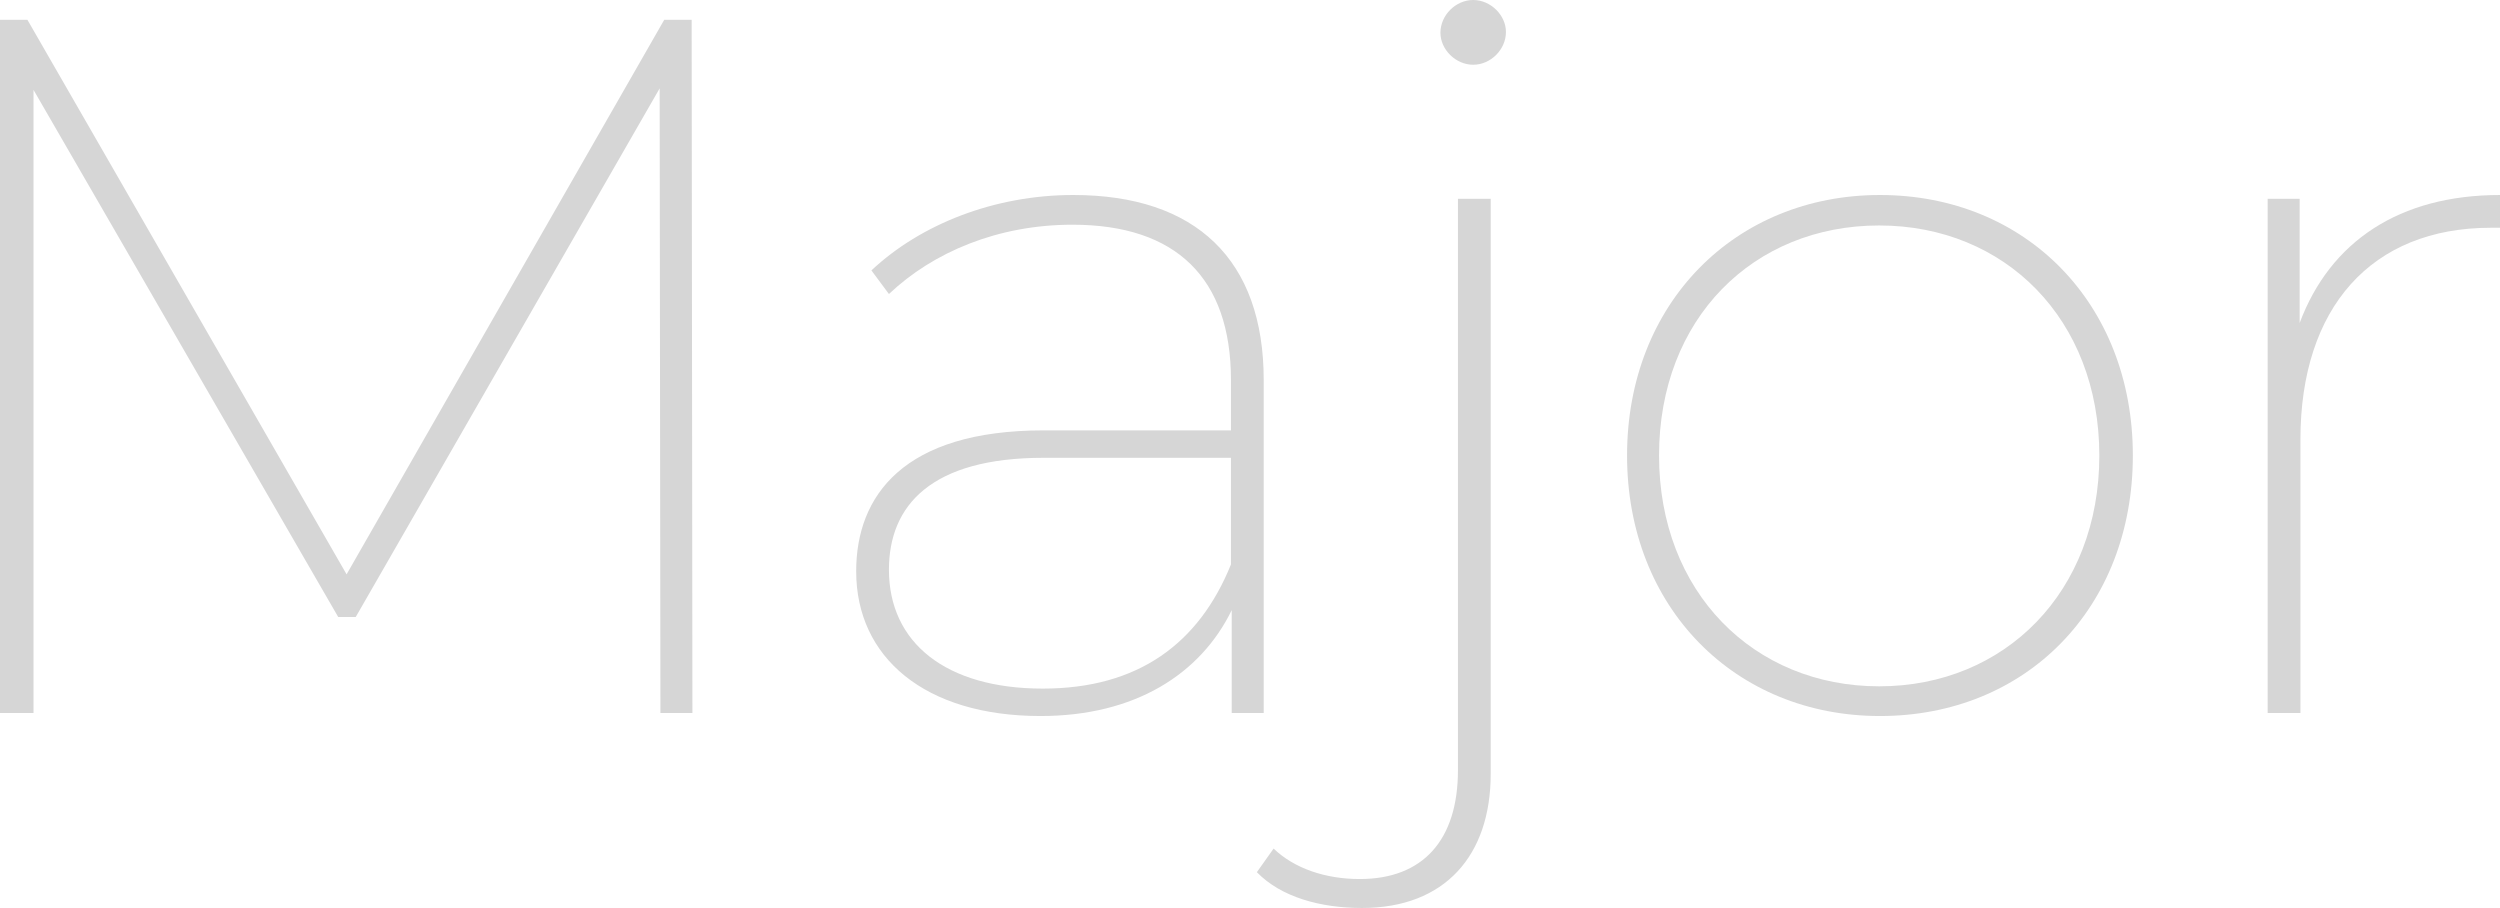
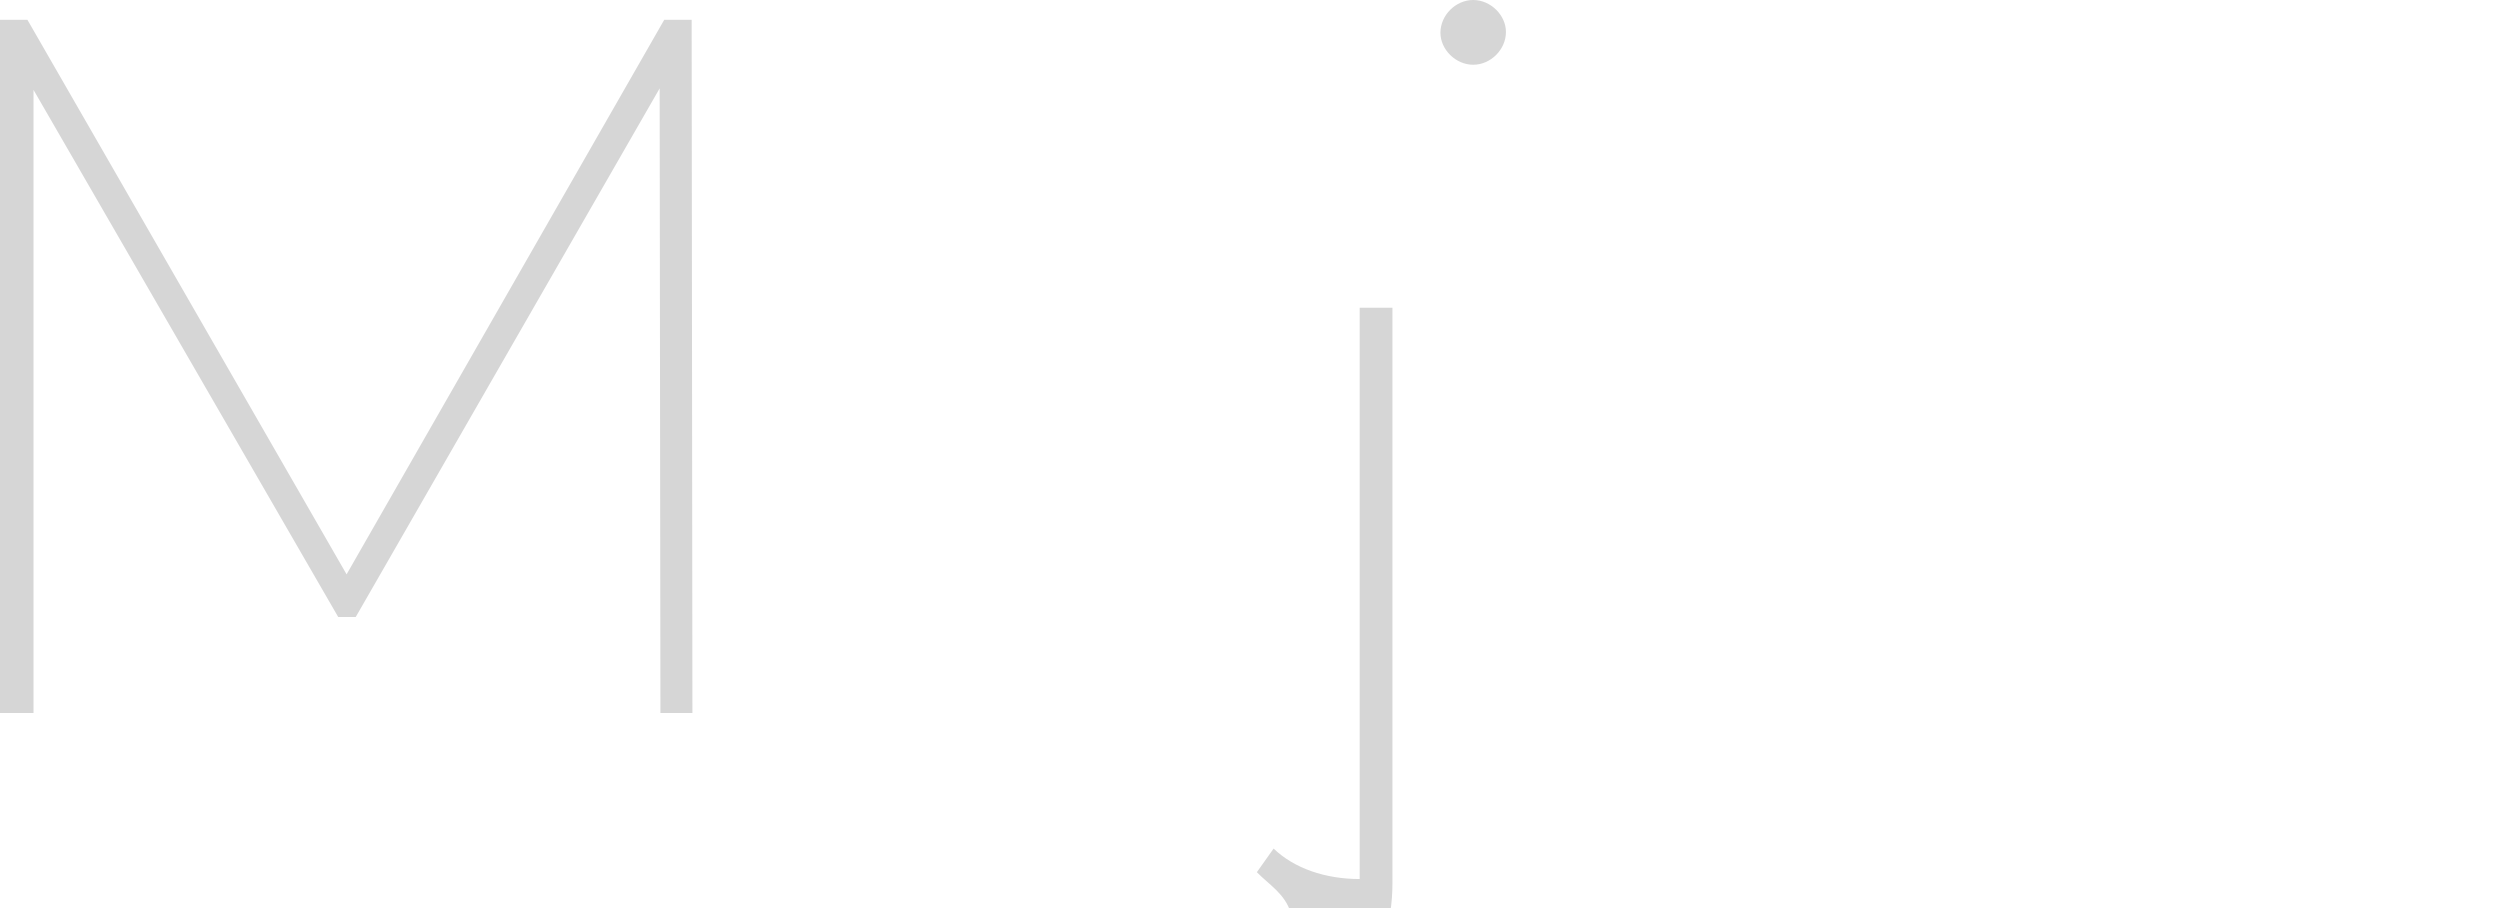
<svg xmlns="http://www.w3.org/2000/svg" version="1.1" id="レイヤー_1" x="0px" y="0px" width="328.2px" height="119.2px" viewBox="0 0 328.2 119.2" style="enable-background:new 0 0 328.2 119.2;" xml:space="preserve">
  <style type="text/css">
	.st0{fill:#D6D6D6;}
</style>
  <g>
    <path class="st0" d="M86.7,93.6l-0.1-82L46.7,81h-2.3l-40-69.2v81.8H0v-91h3.6l41.9,72.8L87.2,2.6h3.6l0.1,91H86.7z" />
-     <path class="st0" d="M165.9,49.9v43.7h-4.2V80.1C157.6,88.5,149,94,136.6,94c-15.2,0-24.2-7.7-24.2-19c0-9.9,6.2-18.5,24.6-18.5   h24.6v-6.6c0-13.4-7.2-20.4-20.8-20.4c-9.8,0-18.3,3.6-24.1,9.1l-2.3-3.1c6.5-6.1,16.2-9.9,26.5-9.9   C157,25.6,165.9,34.1,165.9,49.9z M161.6,74.1v-14H137c-14.7,0-20.3,6.2-20.3,14.7c0,9.6,7.5,15.6,20.2,15.6   C149.4,90.4,157.4,84.5,161.6,74.1z" />
-     <path class="st0" d="M165,114.5l2.2-3.1c2.7,2.6,6.8,4,11.3,4c8.3,0,12.9-5.1,12.9-14.3v-75h4.3v75.5c0,10.7-6,17.6-16.9,17.6   C173.4,119.2,168.2,117.8,165,114.5z M189.1,4.3c0-2.3,2-4.3,4.3-4.3c2.3,0,4.3,2,4.3,4.2c0,2.3-2,4.3-4.3,4.3   C191.1,8.5,189.1,6.5,189.1,4.3z" />
-     <path class="st0" d="M213.6,59.8c0-20,14.2-34.2,33.2-34.2c19.1,0,33.2,14.2,33.2,34.2c0,20-14,34.2-33.2,34.2   C227.8,94,213.6,79.8,213.6,59.8z M275.6,59.8c0-17.9-12.4-30.2-28.9-30.2c-16.5,0-28.9,12.2-28.9,30.2c0,17.9,12.4,30.3,28.9,30.3   C263.2,90.1,275.6,77.7,275.6,59.8z" />
-     <path class="st0" d="M328.2,25.6v4.3h-1.2c-15.7,0-25,10.5-25,27.8v35.9h-4.3V26.1h4.2v16.3C305.9,31.7,315,25.6,328.2,25.6z" />
+     <path class="st0" d="M165,114.5l2.2-3.1c2.7,2.6,6.8,4,11.3,4v-75h4.3v75.5c0,10.7-6,17.6-16.9,17.6   C173.4,119.2,168.2,117.8,165,114.5z M189.1,4.3c0-2.3,2-4.3,4.3-4.3c2.3,0,4.3,2,4.3,4.2c0,2.3-2,4.3-4.3,4.3   C191.1,8.5,189.1,6.5,189.1,4.3z" />
  </g>
</svg>